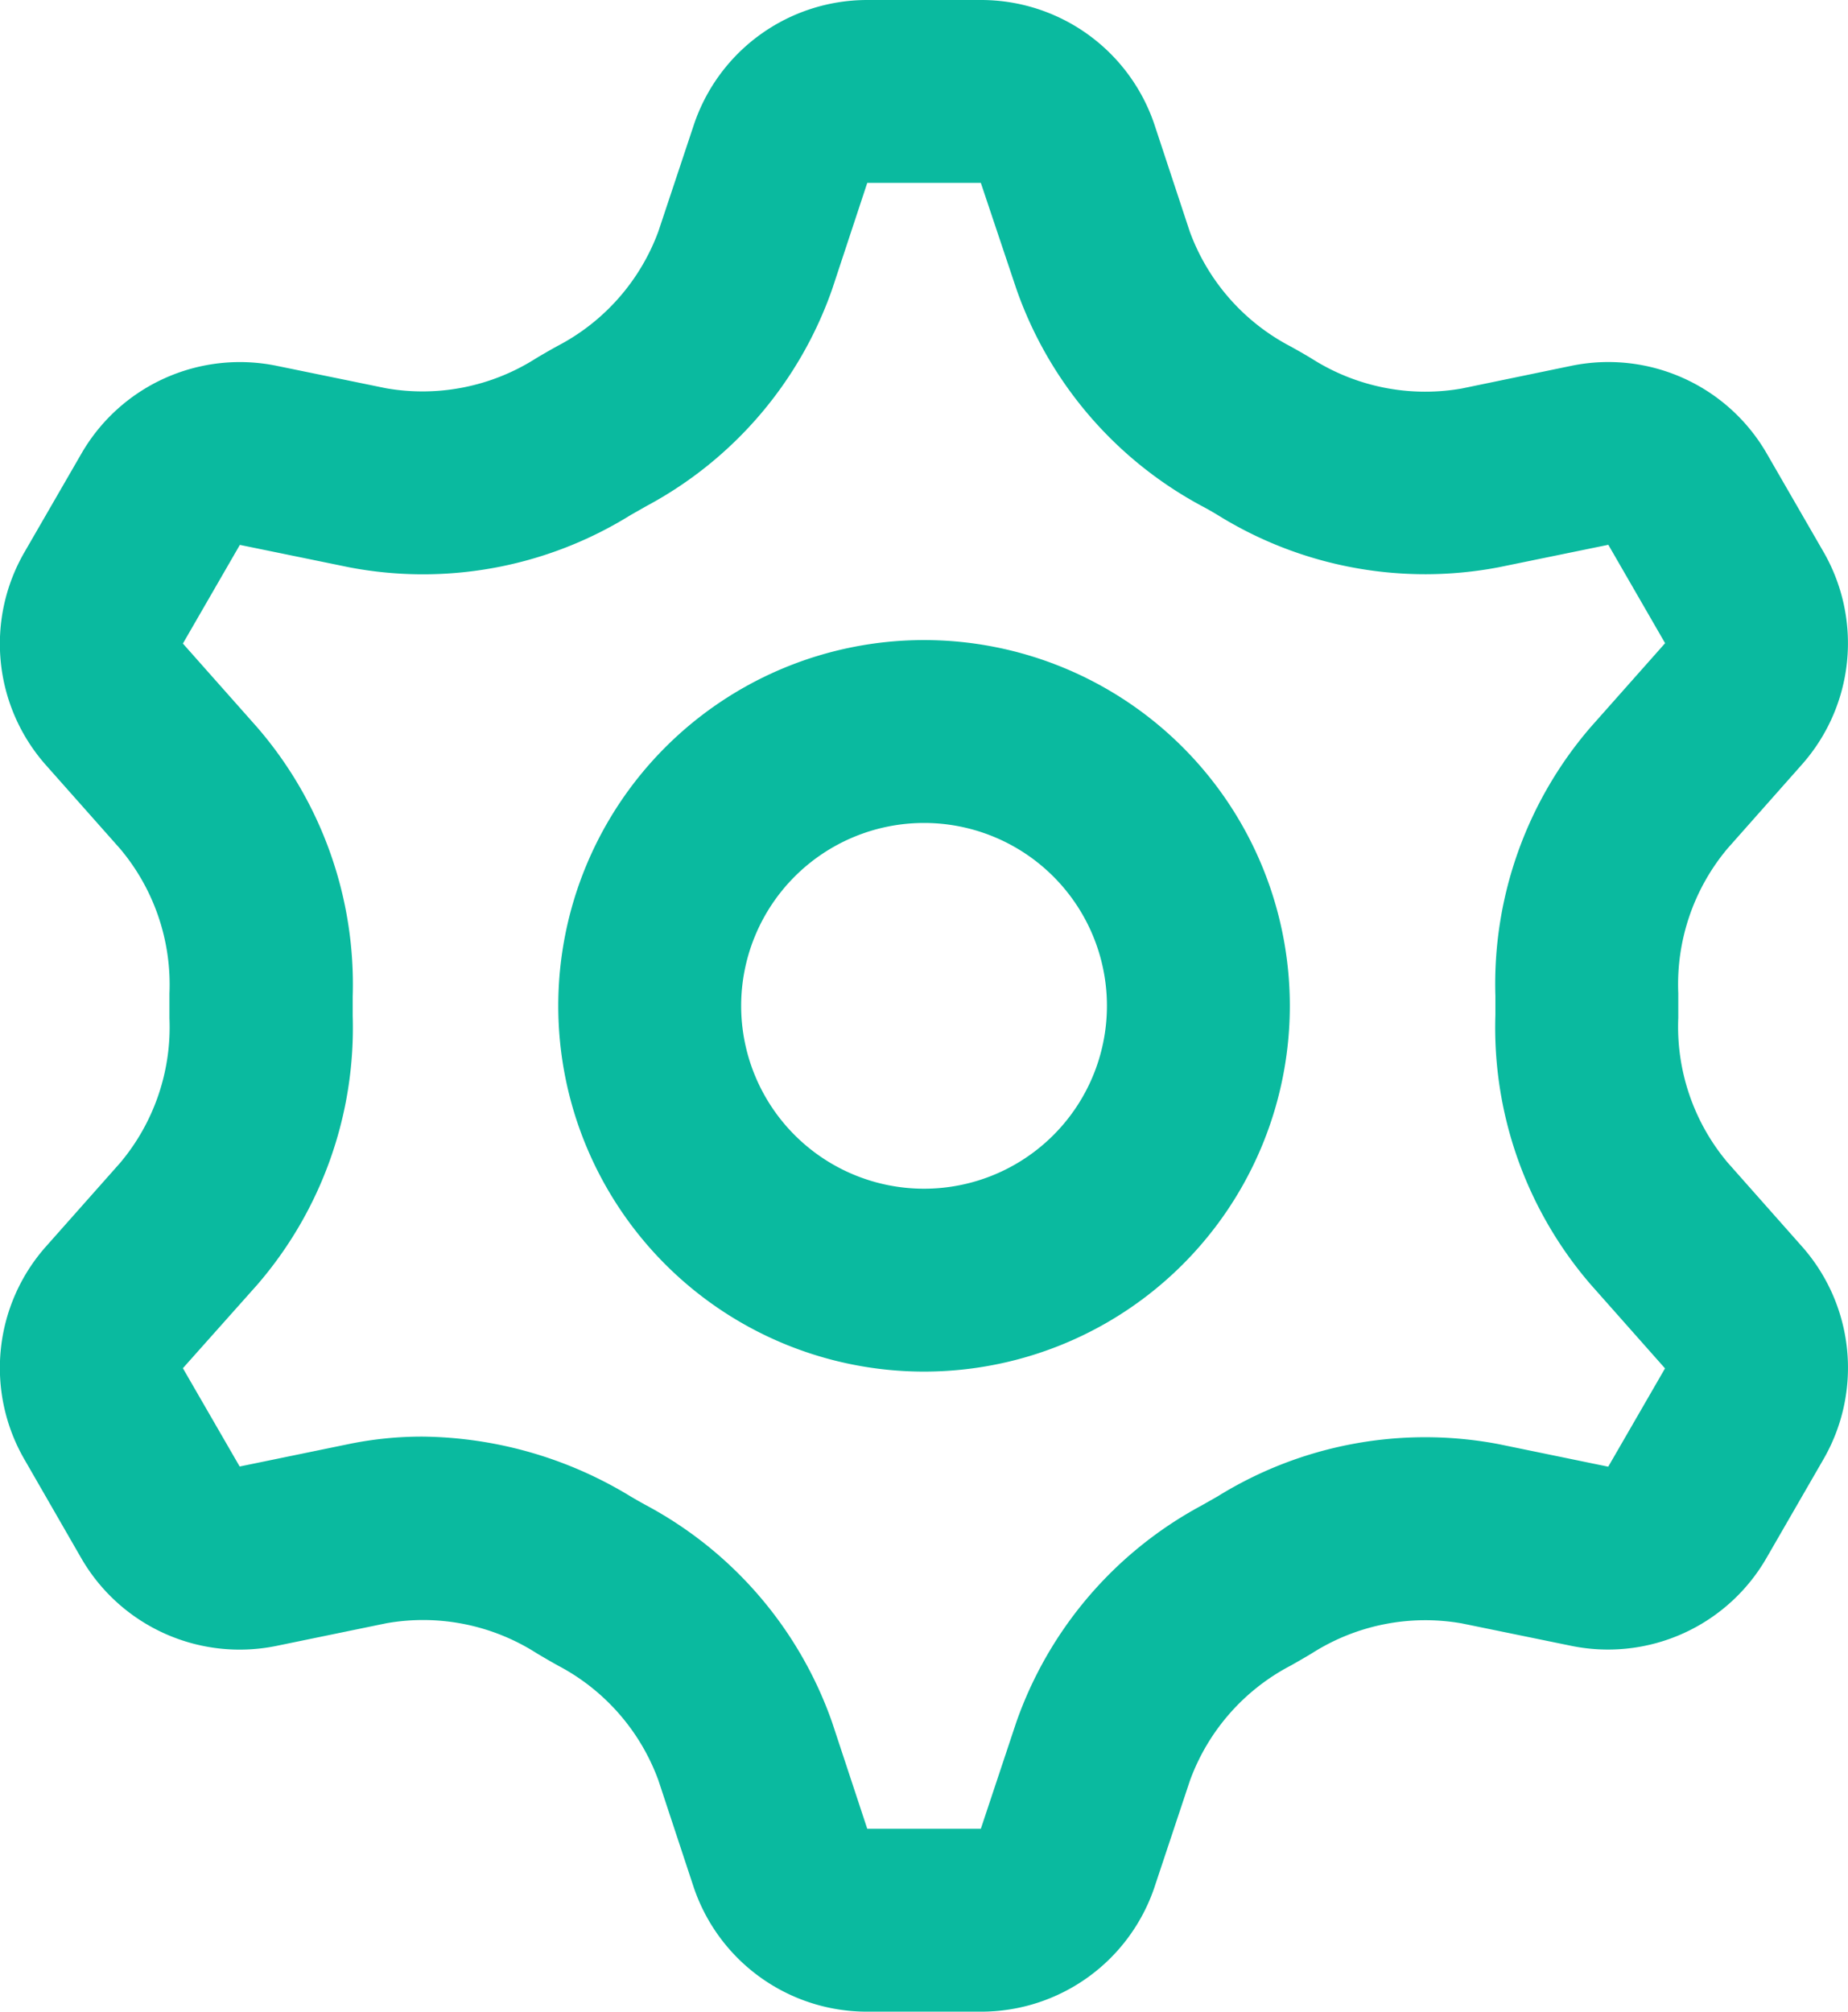
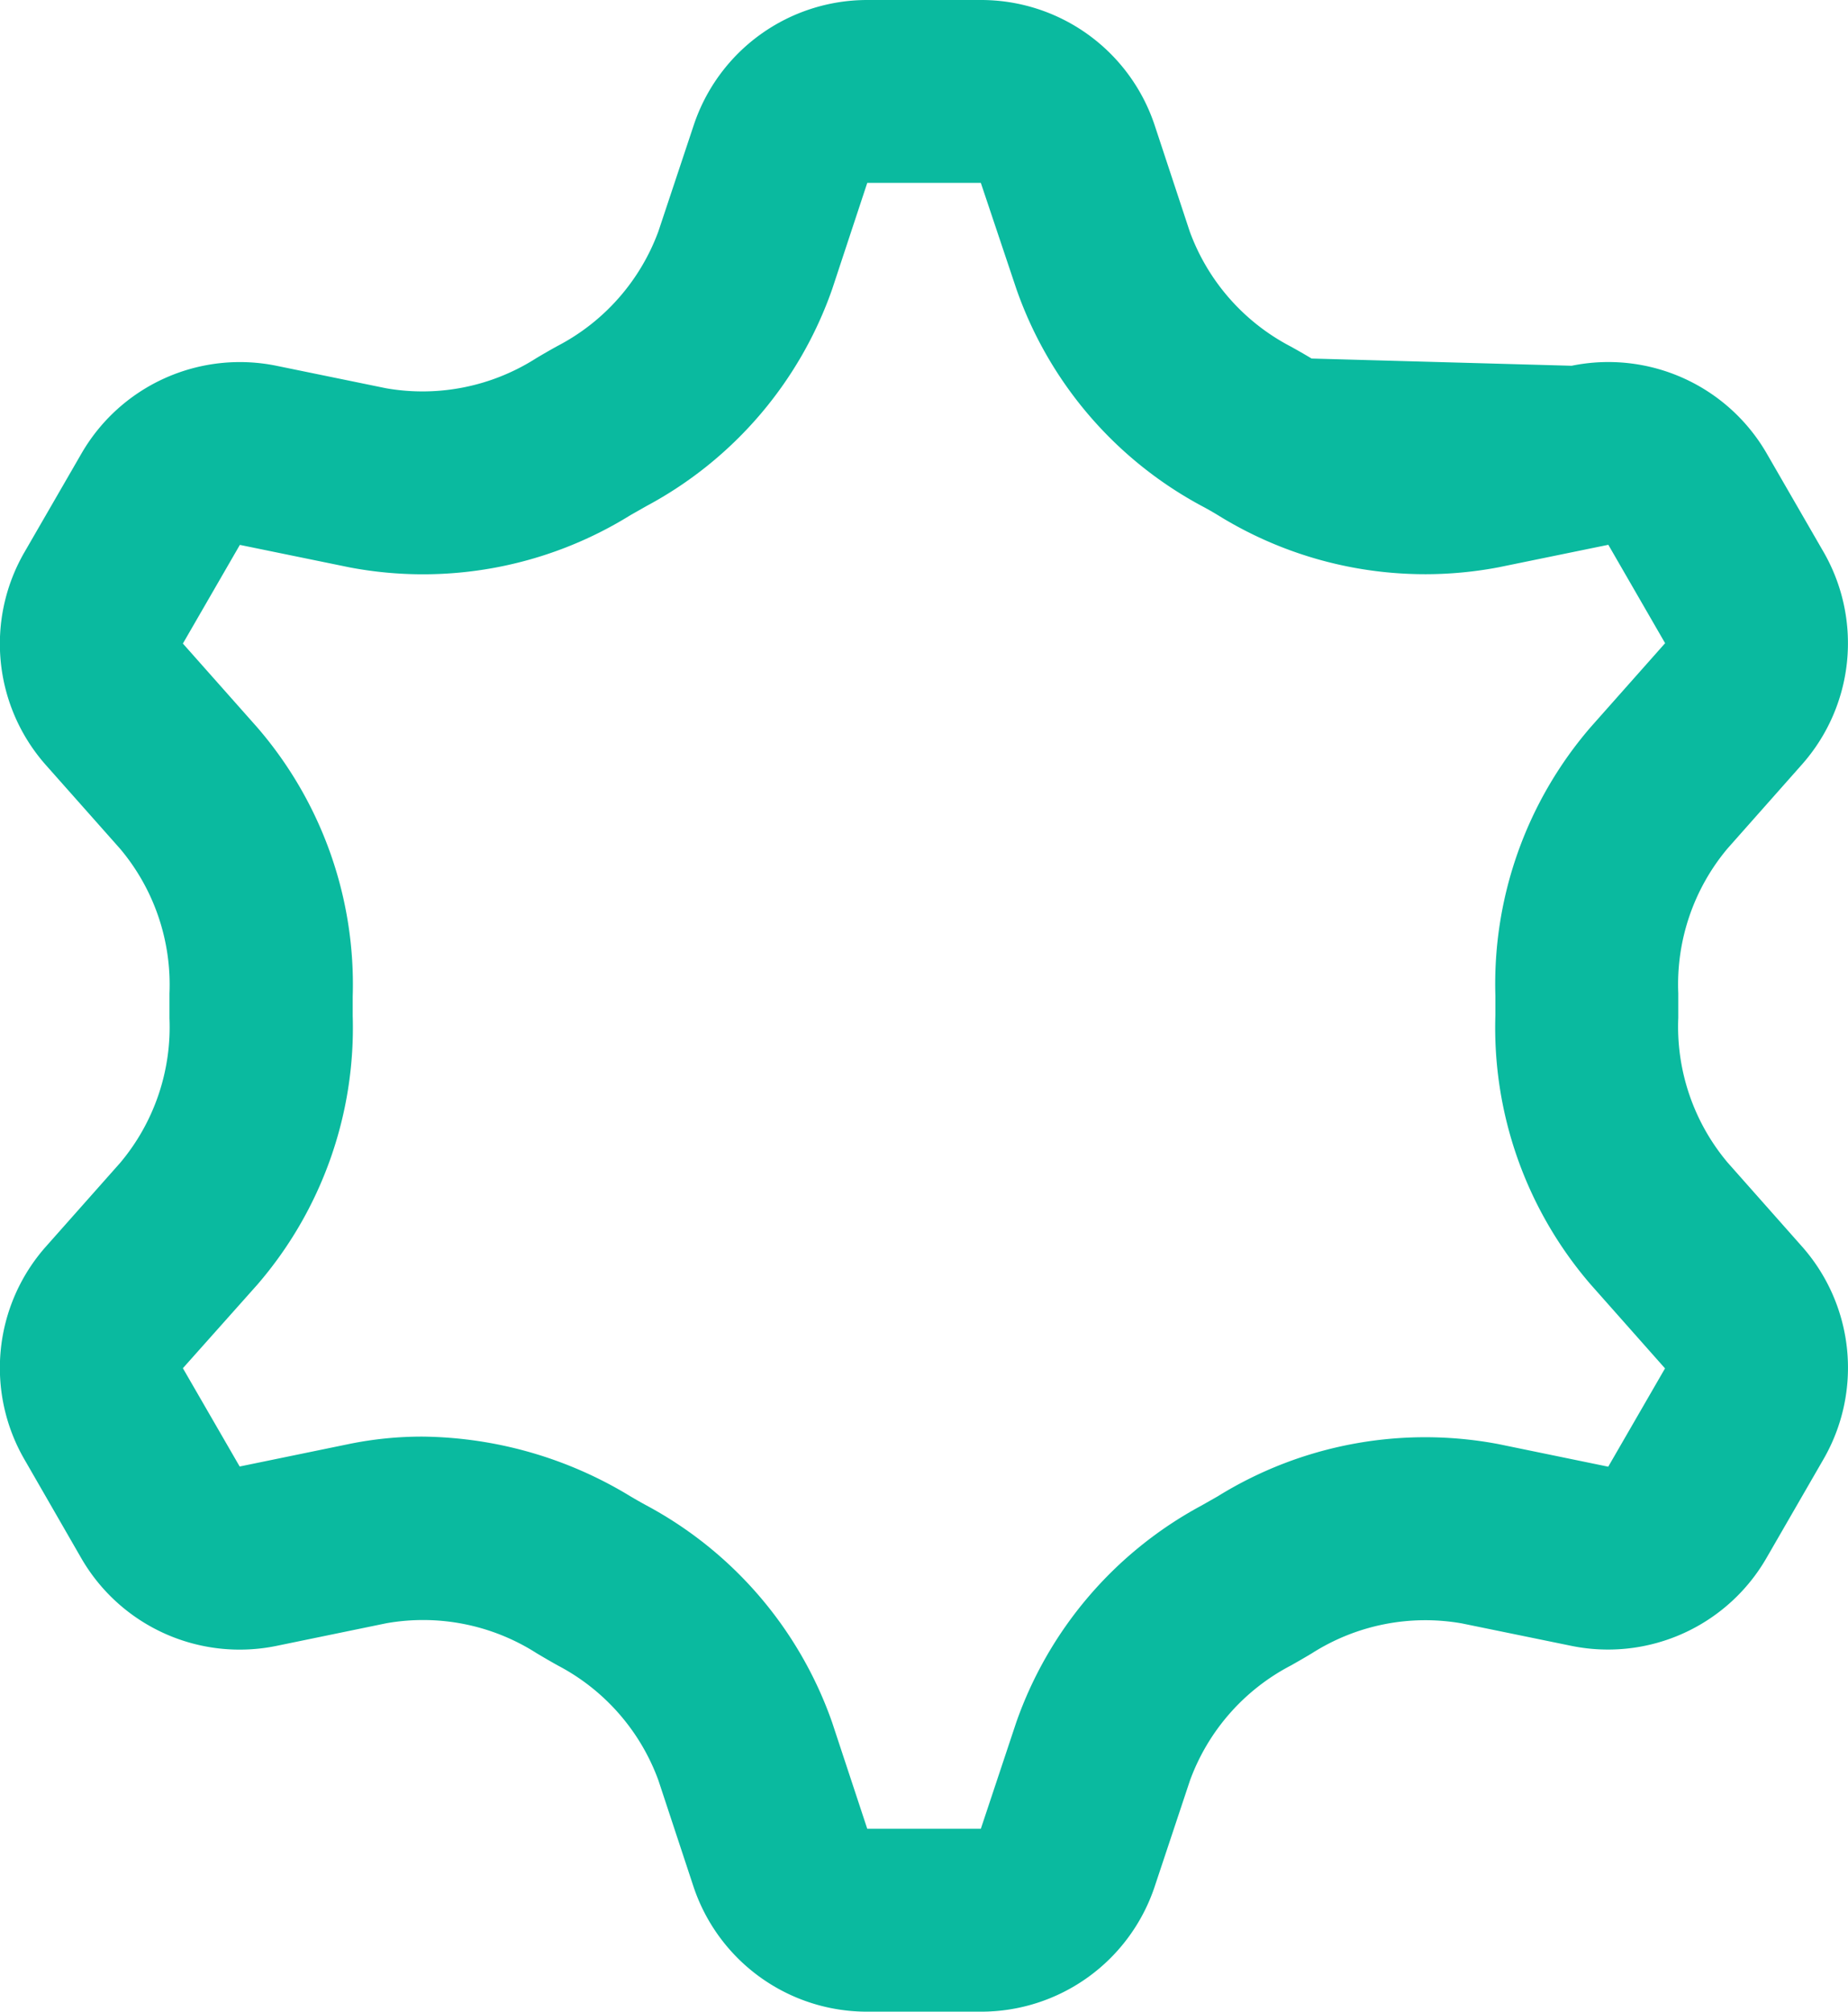
<svg xmlns="http://www.w3.org/2000/svg" width="20.209" height="22">
  <defs>
    <style>.a{fill:#0aba9f}</style>
  </defs>
  <g>
-     <path d="M9.484 22a2 2 0 0 1-1.9-1.367L7.2 19.47a2.312 2.312 0 0 0-1.1-1.256 8.844 8.844 0 0 1-.233-.135 2.306 2.306 0 0 0-1.641-.327L3.022 18a2 2 0 0 1-2.133-.959l-.621-1.079A2 2 0 0 1 .5 13.635l.815-.919a2.306 2.306 0 0 0 .538-1.58v-.271a2.307 2.307 0 0 0-.538-1.581L.5 8.365a2 2 0 0 1-.232-2.327l.621-1.075A2 2 0 0 1 3.022 4l1.2.246a2.31 2.31 0 0 0 1.641-.328c.077-.046.155-.091.233-.134A2.314 2.314 0 0 0 7.2 2.53l.387-1.163A2 2 0 0 1 9.484 0h1.242a2 2 0 0 1 1.9 1.367l.384 1.163a2.314 2.314 0 0 0 1.1 1.257c.078.043.157.088.233.134a2.311 2.311 0 0 0 1.641.328L17.187 4a2 2 0 0 1 2.133.959l.621 1.076a2 2 0 0 1-.236 2.326l-.814.919a2.311 2.311 0 0 0-.538 1.581v.271a2.309 2.309 0 0 0 .538 1.58l.814.919a2 2 0 0 1 .236 2.327l-.621 1.076a2 2 0 0 1-2.133.966l-1.2-.246a2.306 2.306 0 0 0-1.641.327 8.844 8.844 0 0 1-.233.135 2.312 2.312 0 0 0-1.1 1.256l-.387 1.163a2 2 0 0 1-1.9 1.365Zm-2.59-5.636c.059.035.117.068.176.1a4.308 4.308 0 0 1 2.03 2.373L9.484 20h1.242l.387-1.163a4.308 4.308 0 0 1 2.026-2.372l.176-.1a4.306 4.306 0 0 1 3.072-.572l1.2.247.621-1.075-.815-.92a4.3 4.3 0 0 1-1.04-2.945v-.208a4.3 4.3 0 0 1 1.041-2.939l.815-.919-.621-1.076-1.2.246a4.3 4.3 0 0 1-3.071-.571 3.44 3.44 0 0 0-.176-.1 4.3 4.3 0 0 1-2.026-2.372L10.726 2H9.484L9.1 3.163a4.3 4.3 0 0 1-2.03 2.371l-.176.1a4.3 4.3 0 0 1-3.071.571l-1.2-.246L2 7.038l.815.919A4.3 4.3 0 0 1 3.857 10.9v.208a4.3 4.3 0 0 1-1.041 2.939L2 14.963l.621 1.075 1.2-.247a3.978 3.978 0 0 1 .8-.08 4.453 4.453 0 0 1 2.273.653Z" class="a" />
-     <path d="M10.105 15a4 4 0 1 1 4-4 4 4 0 0 1-4 4Zm0-6a2 2 0 1 0 2 2 2 2 0 0 0-2-2Z" class="a" />
+     <path d="M9.484 22a2 2 0 0 1-1.9-1.367L7.2 19.47a2.312 2.312 0 0 0-1.1-1.256 8.844 8.844 0 0 1-.233-.135 2.306 2.306 0 0 0-1.641-.327L3.022 18a2 2 0 0 1-2.133-.959l-.621-1.079A2 2 0 0 1 .5 13.635l.815-.919a2.306 2.306 0 0 0 .538-1.58v-.271a2.307 2.307 0 0 0-.538-1.581L.5 8.365a2 2 0 0 1-.232-2.327l.621-1.075A2 2 0 0 1 3.022 4l1.2.246a2.31 2.31 0 0 0 1.641-.328c.077-.046.155-.091.233-.134A2.314 2.314 0 0 0 7.2 2.53l.387-1.163A2 2 0 0 1 9.484 0h1.242a2 2 0 0 1 1.9 1.367l.384 1.163a2.314 2.314 0 0 0 1.1 1.257c.078.043.157.088.233.134L17.187 4a2 2 0 0 1 2.133.959l.621 1.076a2 2 0 0 1-.236 2.326l-.814.919a2.311 2.311 0 0 0-.538 1.581v.271a2.309 2.309 0 0 0 .538 1.58l.814.919a2 2 0 0 1 .236 2.327l-.621 1.076a2 2 0 0 1-2.133.966l-1.2-.246a2.306 2.306 0 0 0-1.641.327 8.844 8.844 0 0 1-.233.135 2.312 2.312 0 0 0-1.1 1.256l-.387 1.163a2 2 0 0 1-1.9 1.365Zm-2.59-5.636c.059.035.117.068.176.1a4.308 4.308 0 0 1 2.03 2.373L9.484 20h1.242l.387-1.163a4.308 4.308 0 0 1 2.026-2.372l.176-.1a4.306 4.306 0 0 1 3.072-.572l1.2.247.621-1.075-.815-.92a4.3 4.3 0 0 1-1.04-2.945v-.208a4.3 4.3 0 0 1 1.041-2.939l.815-.919-.621-1.076-1.2.246a4.3 4.3 0 0 1-3.071-.571 3.44 3.44 0 0 0-.176-.1 4.3 4.3 0 0 1-2.026-2.372L10.726 2H9.484L9.1 3.163a4.3 4.3 0 0 1-2.03 2.371l-.176.1a4.3 4.3 0 0 1-3.071.571l-1.2-.246L2 7.038l.815.919A4.3 4.3 0 0 1 3.857 10.9v.208a4.3 4.3 0 0 1-1.041 2.939L2 14.963l.621 1.075 1.2-.247a3.978 3.978 0 0 1 .8-.08 4.453 4.453 0 0 1 2.273.653Z" class="a" />
  </g>
</svg>